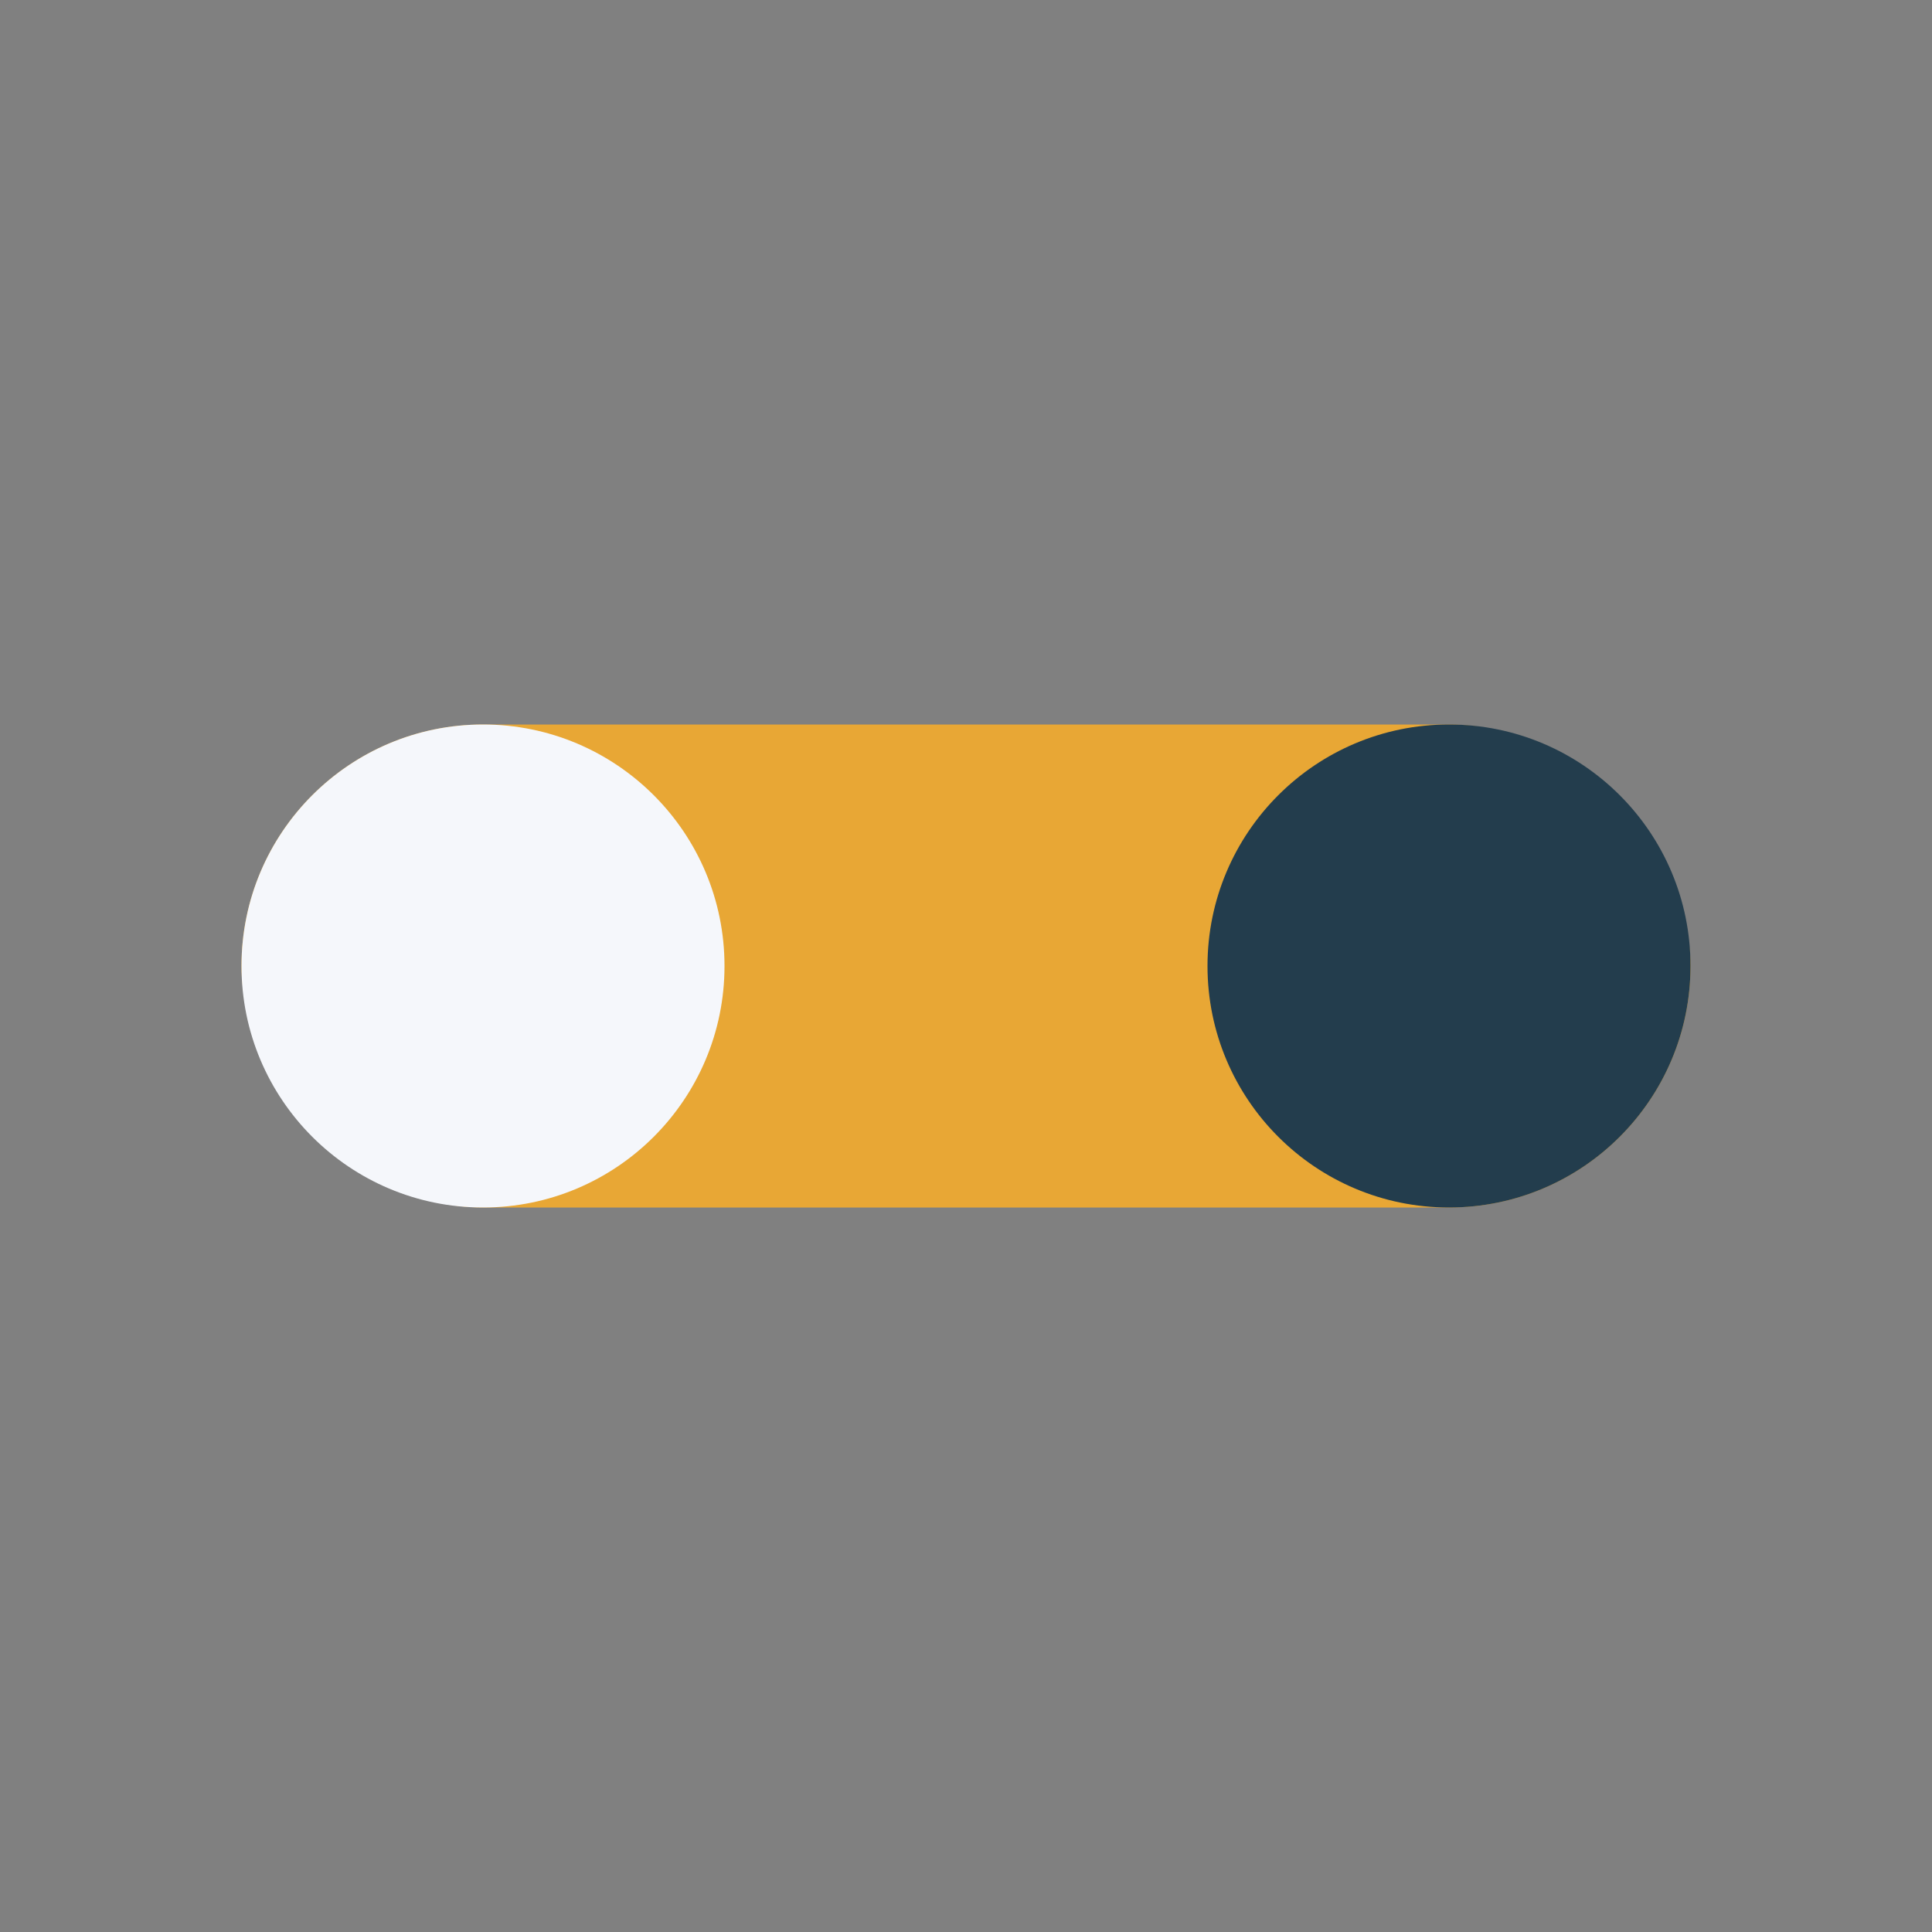
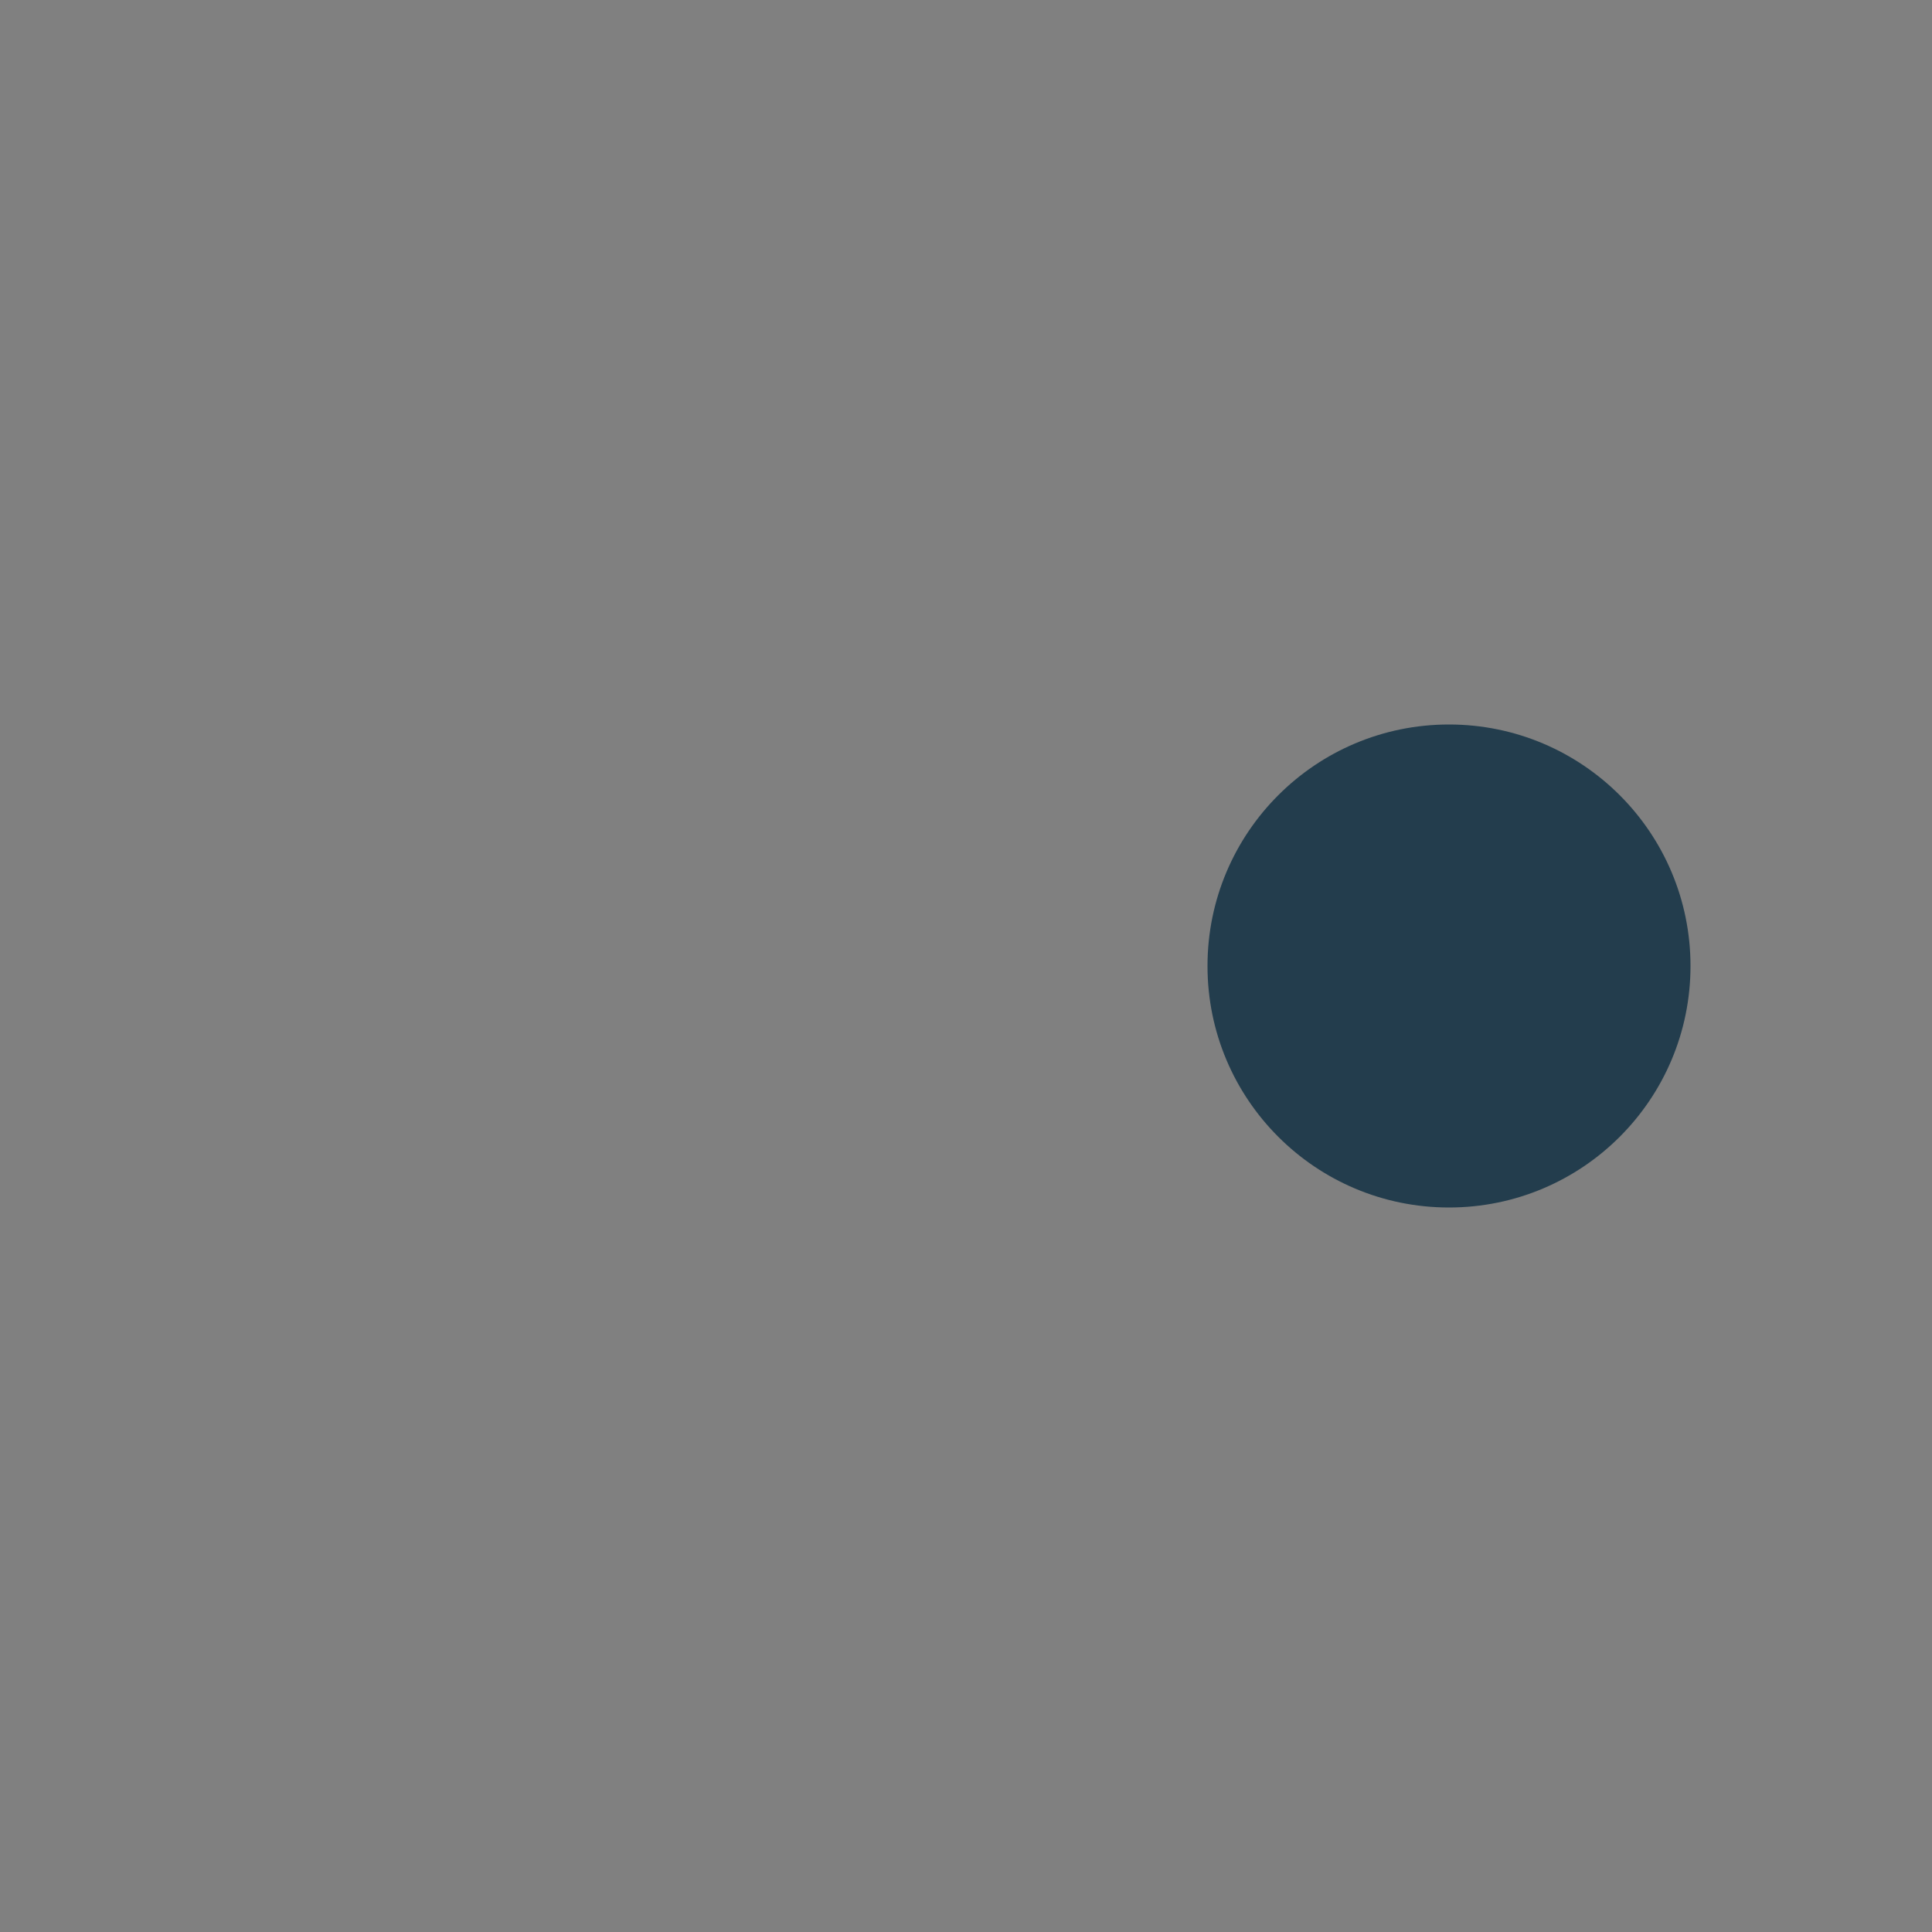
<svg xmlns="http://www.w3.org/2000/svg" width="32" height="32" viewBox="0 0 32 32">
  <rect x="0" y="0" width="32" height="32" fill="#808080" stroke="none" />
-   <rect x="4" y="12" width="24" height="8" rx="4" fill="#E8A735" />
-   <circle cx="8" cy="16" r="4" fill="#F5F7FB" />
  <circle cx="24" cy="16" r="4" fill="#233D4D" />
</svg>